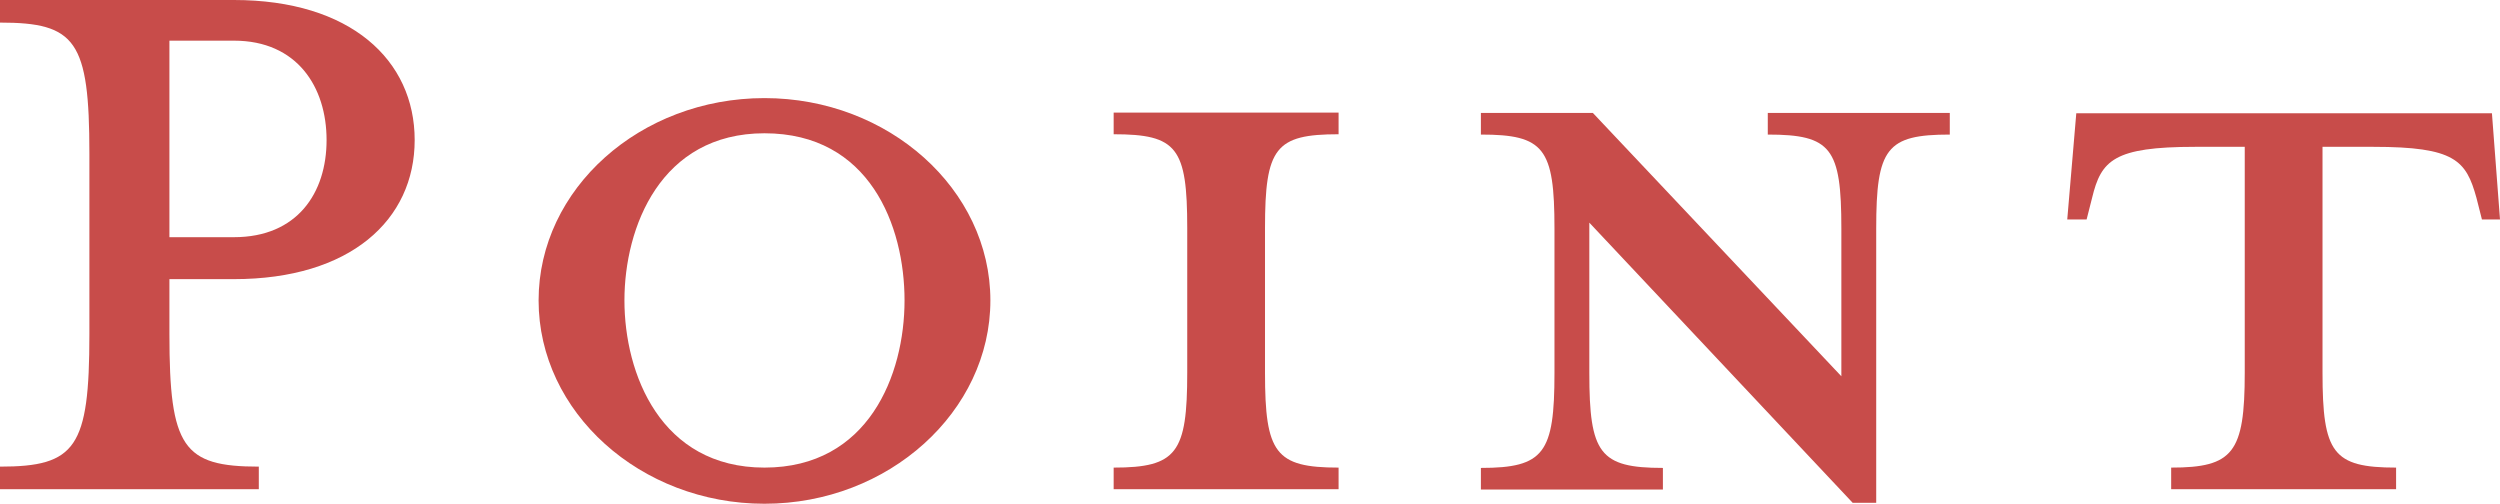
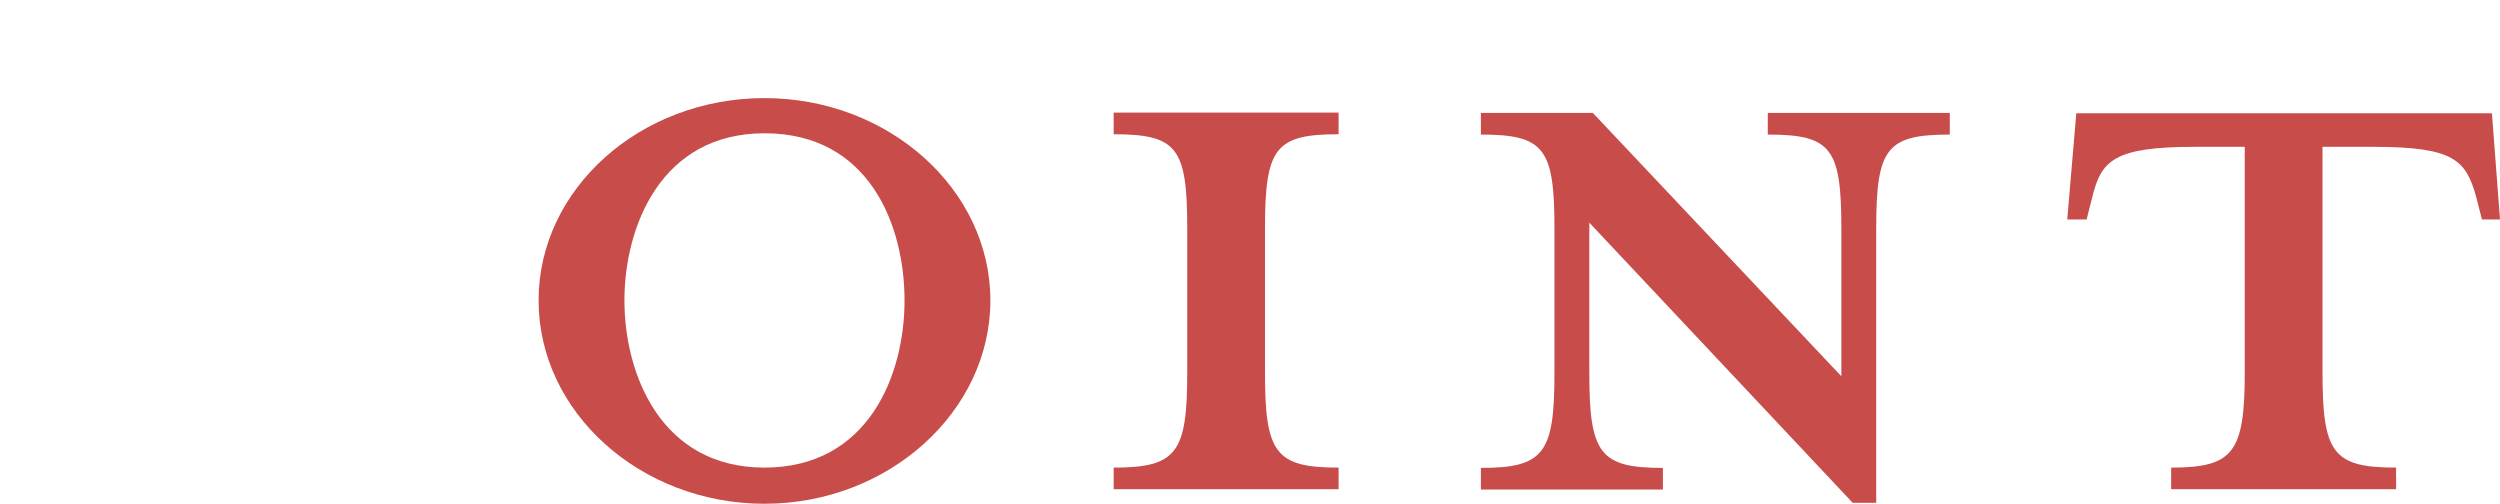
<svg xmlns="http://www.w3.org/2000/svg" id="_テキスト" data-name="テキスト" viewBox="0 0 77.47 15.61">
  <defs>
    <style>
      .cls-1 {
        fill: #c84c4a;
      }
    </style>
  </defs>
-   <path class="cls-1" d="m8.02,14.46v.7H0v-.7c2.35,0,2.77-.59,2.77-4.1v-5.6C2.77,1.26,2.35.7,0,.7v-.7h7.25c3.61,0,5.6,1.86,5.6,4.34s-2,4.31-5.6,4.31h-2v1.71c0,3.5.42,4.1,2.77,4.1Zm-.77-13.2h-2v6.09h2c1.96,0,2.87-1.37,2.87-3.01s-.91-3.08-2.87-3.08Z" />
  <path class="cls-1" d="m23.69,15.61c-3.85,0-7-2.84-7-6.3s3.15-6.27,7-6.27,7,2.83,7,6.27-3.15,6.3-7,6.3Zm0-11.48c-3.22,0-4.34,2.91-4.34,5.18s1.12,5.18,4.34,5.18,4.34-2.87,4.34-5.18-1.08-5.18-4.34-5.18Z" />
  <path class="cls-1" d="m34.51,15.16v-.67c1.96,0,2.28-.46,2.28-2.94v-4.48c0-2.49-.31-2.91-2.28-2.91v-.67h6.97v.67c-1.96,0-2.28.42-2.28,2.91v4.48c0,2.49.32,2.94,2.28,2.94v.67h-6.97Z" />
  <path class="cls-1" d="m58.14,7.07v8.51h-.73l-8.16-8.68v4.66c0,2.49.32,2.94,2.28,2.94v.67h-5.64v-.67c1.96,0,2.28-.46,2.28-2.94v-4.48c0-2.49-.32-2.91-2.28-2.91v-.67h3.47l7.7,8.16v-4.58c0-2.49-.31-2.91-2.28-2.91v-.67h5.64v.67c-1.96,0-2.28.42-2.28,2.91Z" />
  <path class="cls-1" d="m68.02,4.55c-2.52,0-2.91.42-3.19,1.58l-.17.67h-.6l.28-3.29h12.88l.25,3.29h-.56l-.17-.67c-.32-1.16-.67-1.58-3.19-1.58h-1.58v7c0,2.49.32,2.94,2.28,2.94v.67h-6.97v-.67c1.92,0,2.28-.46,2.28-2.94v-7h-1.54Z" />
</svg>